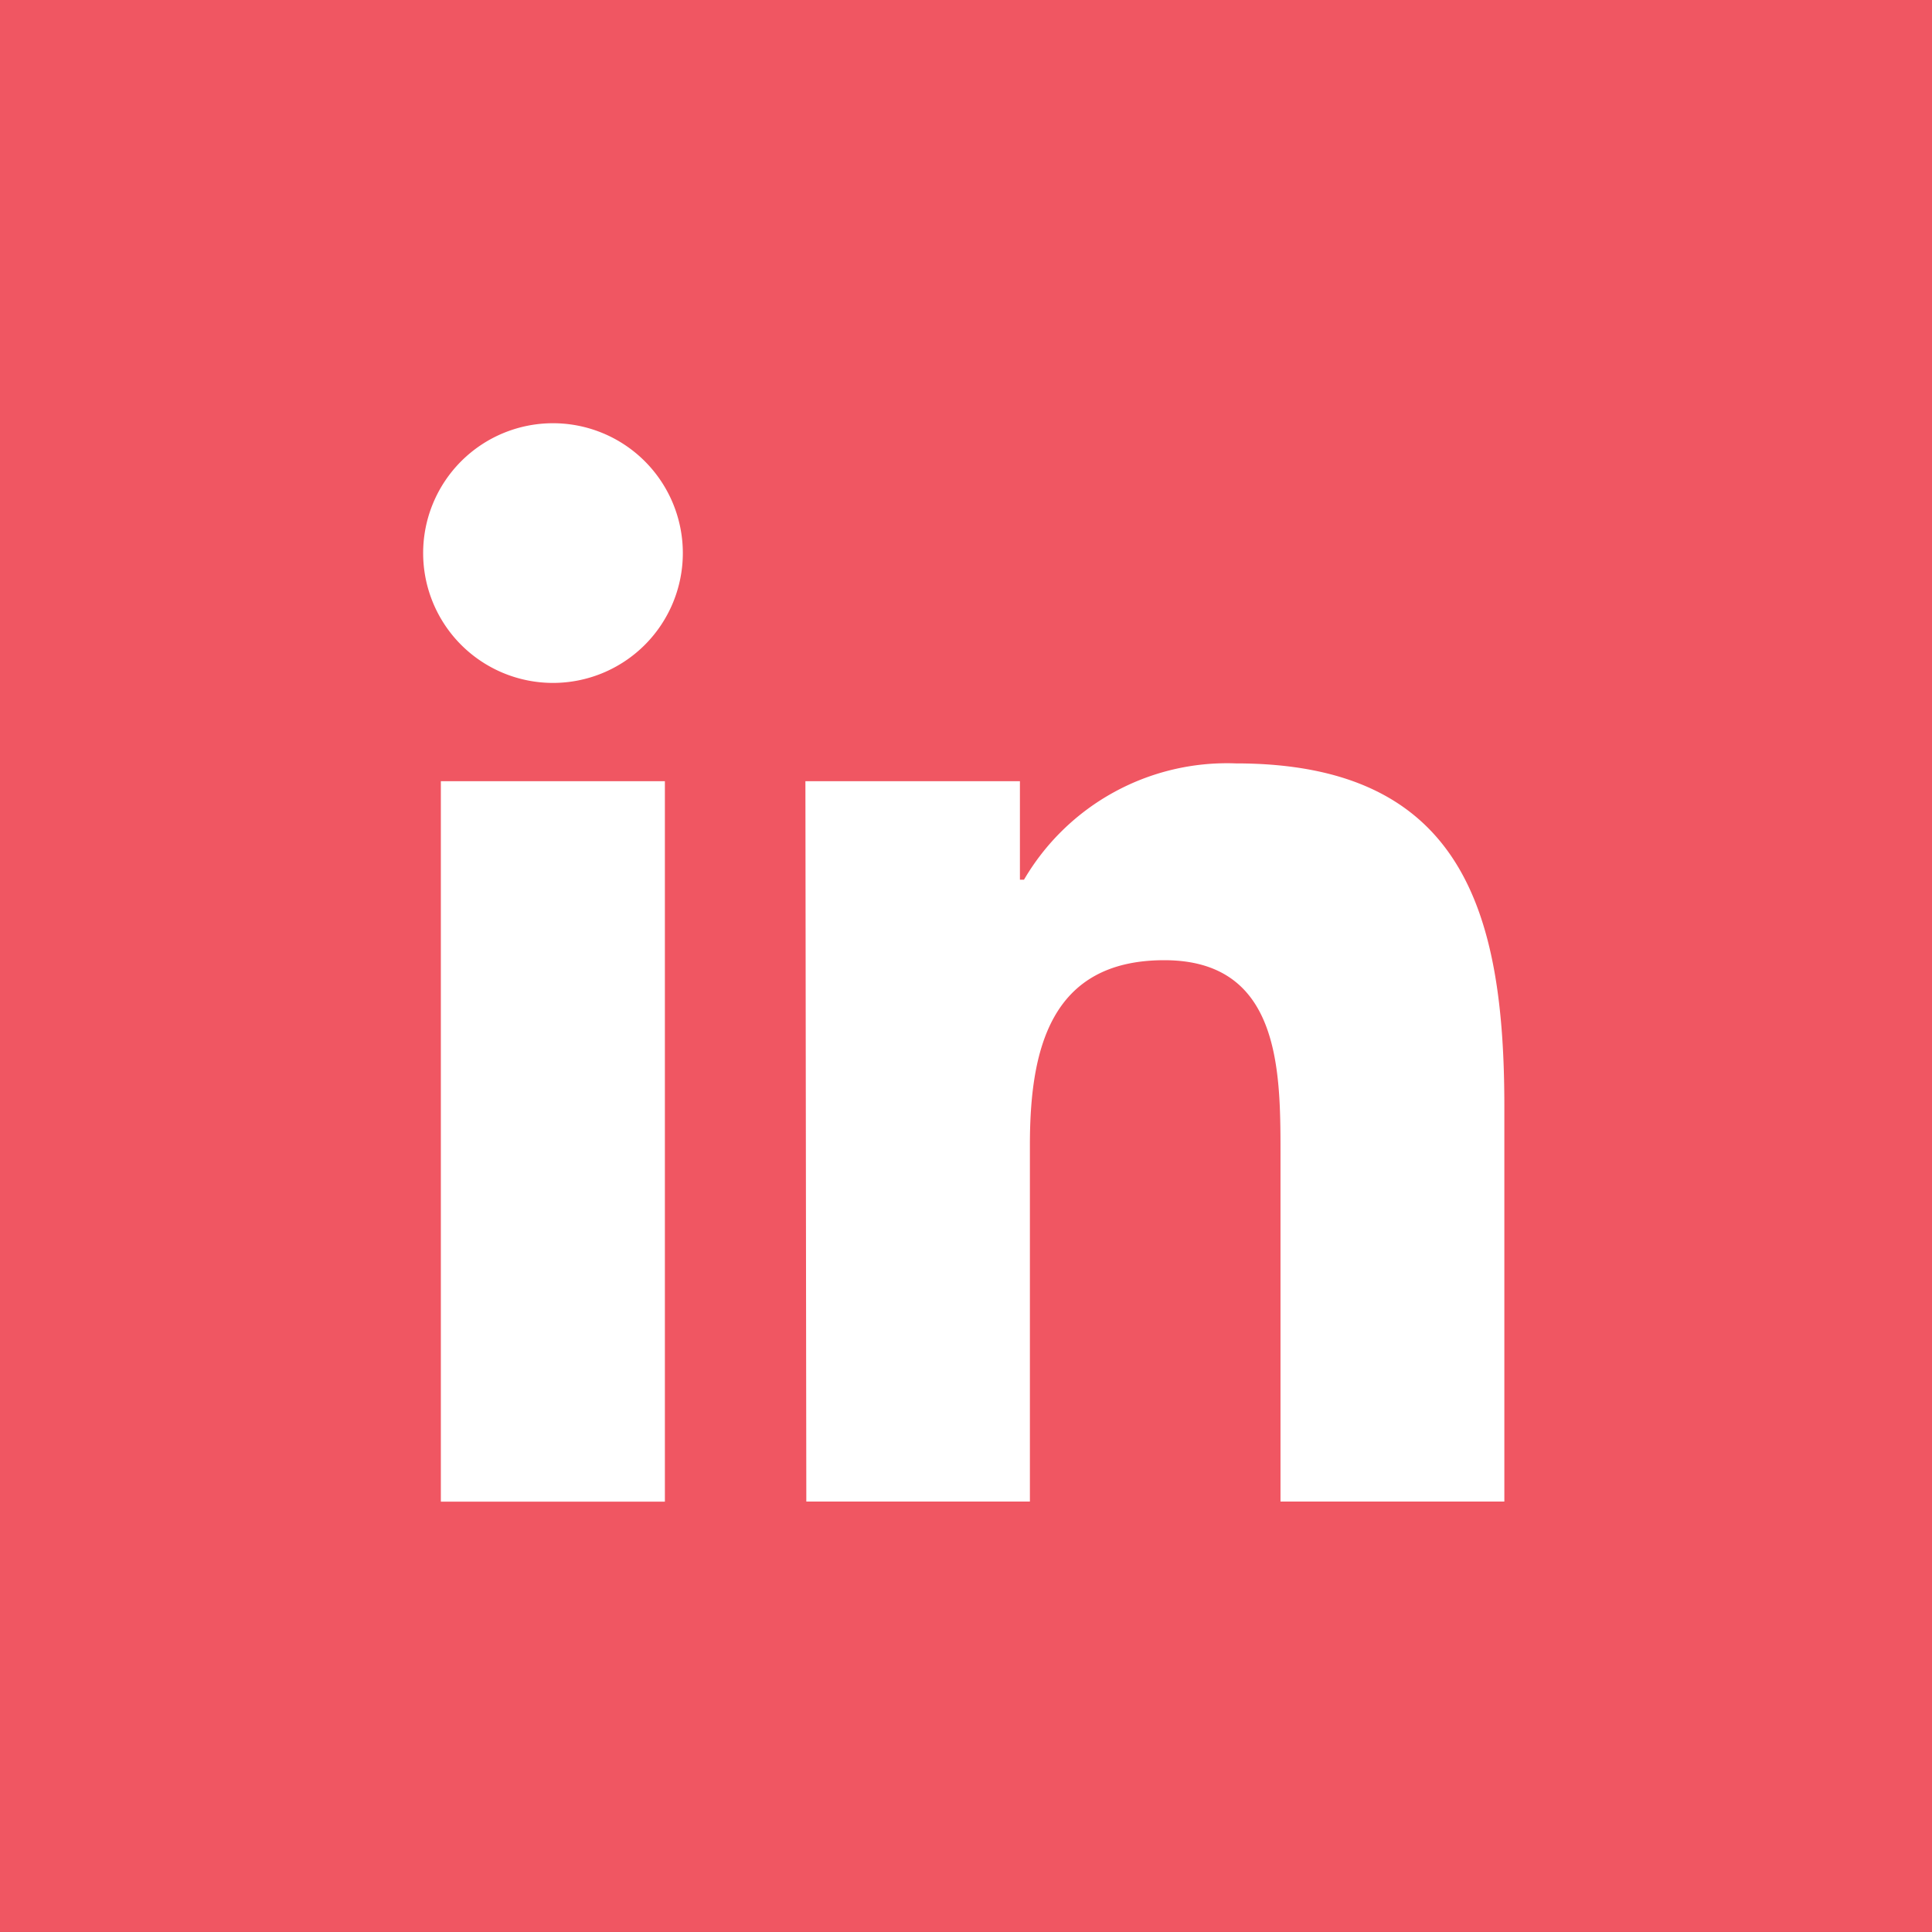
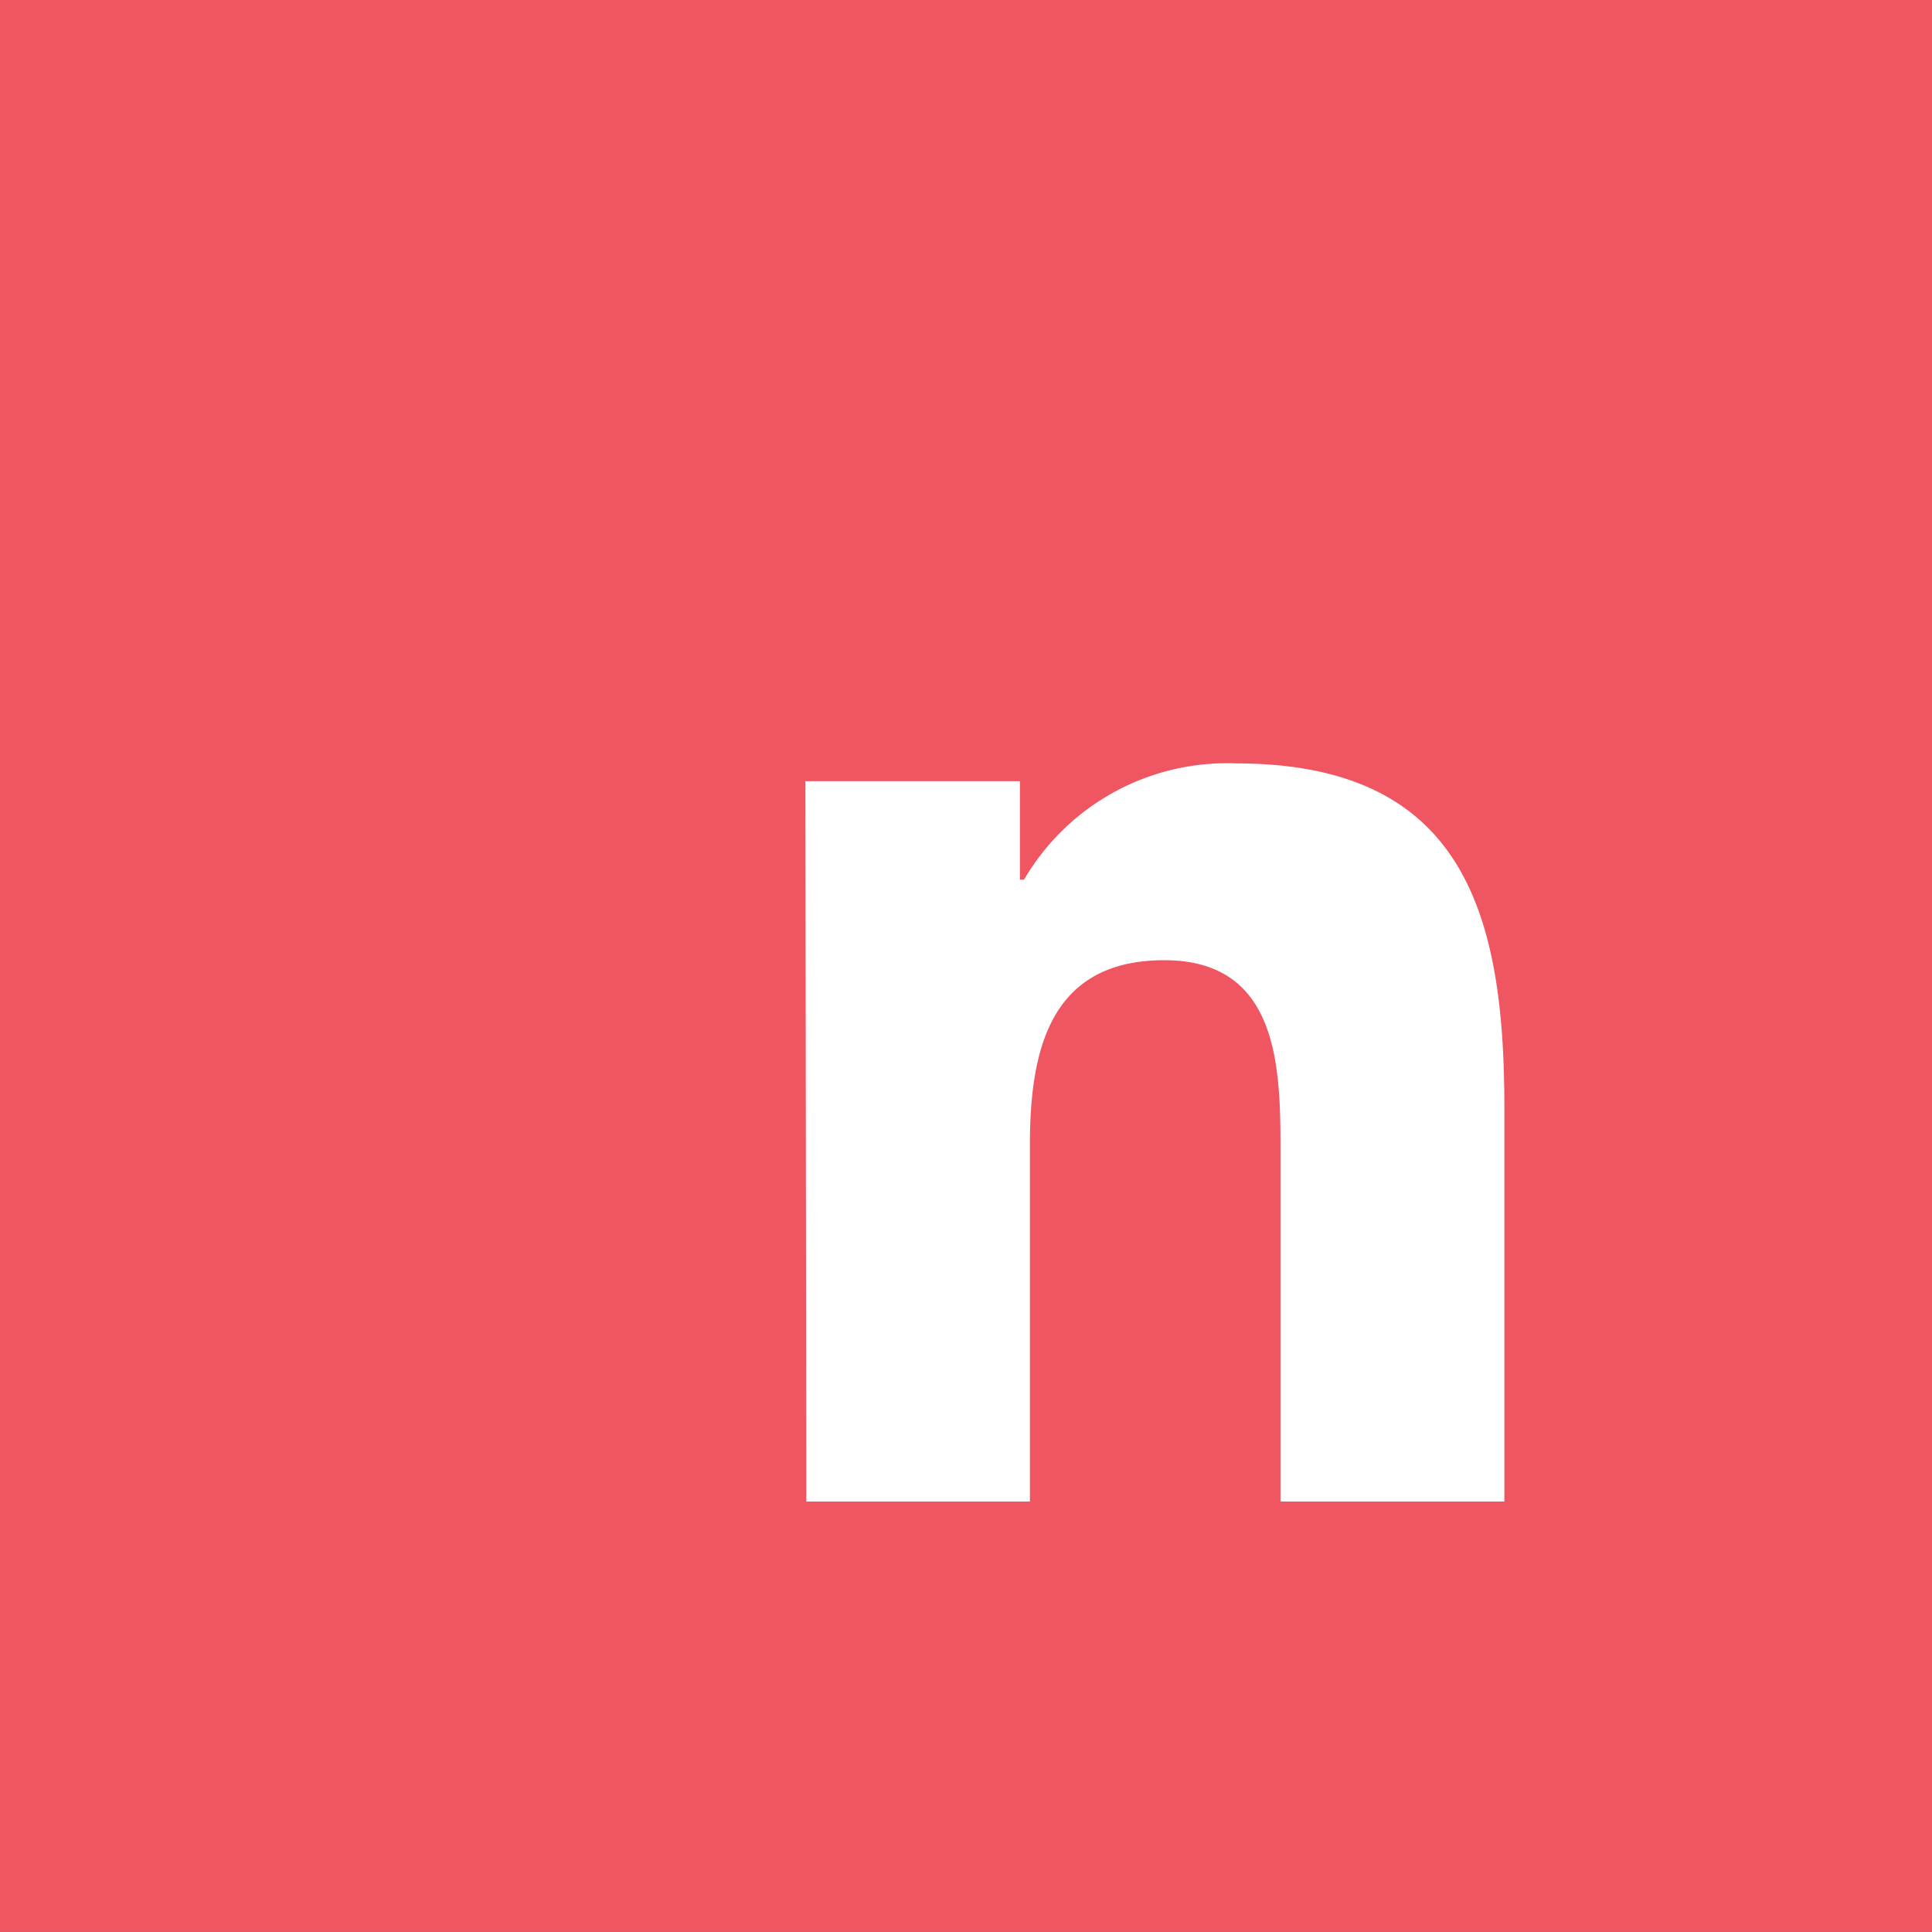
<svg xmlns="http://www.w3.org/2000/svg" width="97" height="97" viewBox="0 0 97 97">
  <rect x="0" y="0" width="97" height="97" fill="#333333" stroke="none" />
  <g id="Linkedin_1_" transform="translate(0.132 -0.351)">
    <rect id="back-11_1_" width="97" height="97" transform="translate(-0.132 0.35)" fill="#f05662" />
    <g id="Linkedin-2_1_" transform="translate(21.113 21.6)">
-       <path id="Path_65" data-name="Path 65" d="M53.239,67.585H64.487v36.172H53.239Zm5.63-17.972a6.519,6.519,0,1,1-6.519,6.519h0a6.519,6.519,0,0,1,6.519-6.519" transform="translate(-52.35 -49.613)" fill="#fff" />
      <path id="Path_66" data-name="Path 66" d="M69.19,65.493H79.96v4.946h.205A11.807,11.807,0,0,1,90.8,64.6c11.4,0,13.482,7.487,13.482,17.22v19.841H93.043V84.081c0-4.194-.068-9.6-5.835-9.6s-6.747,4.559-6.747,9.288v17.892H69.236Z" transform="translate(-49.998 -47.521)" fill="#fff" />
    </g>
  </g>
</svg>